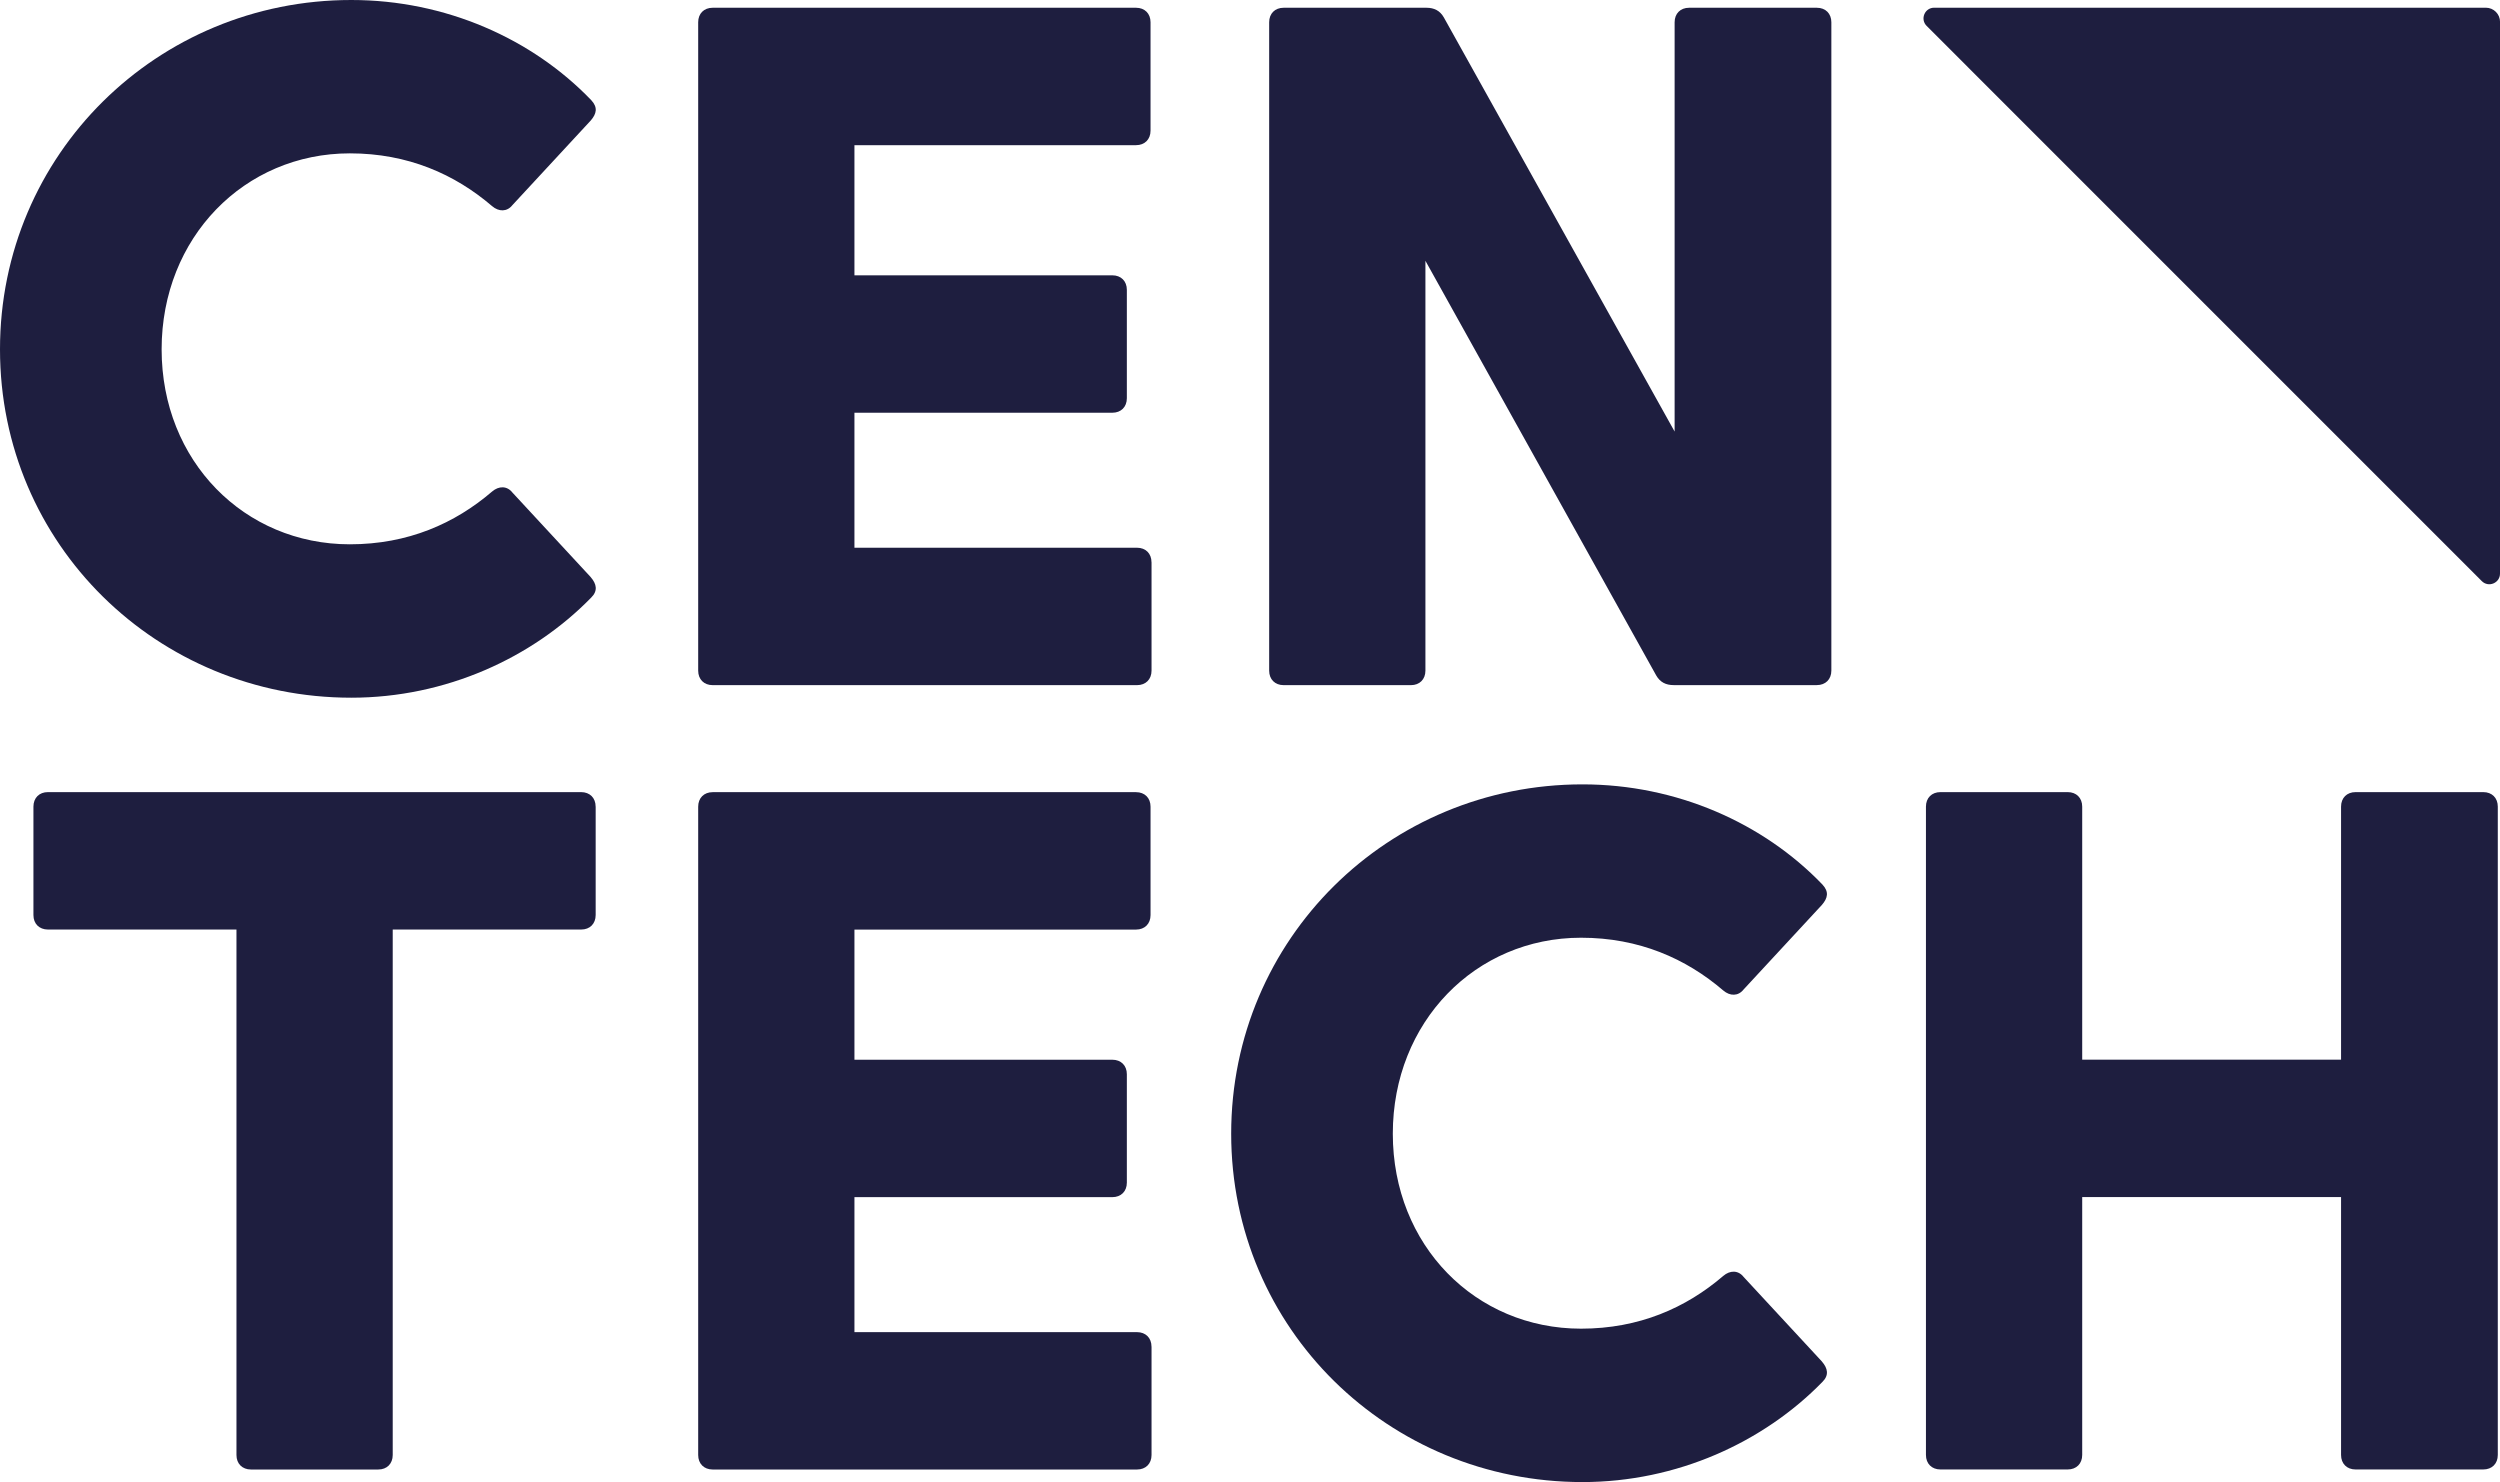
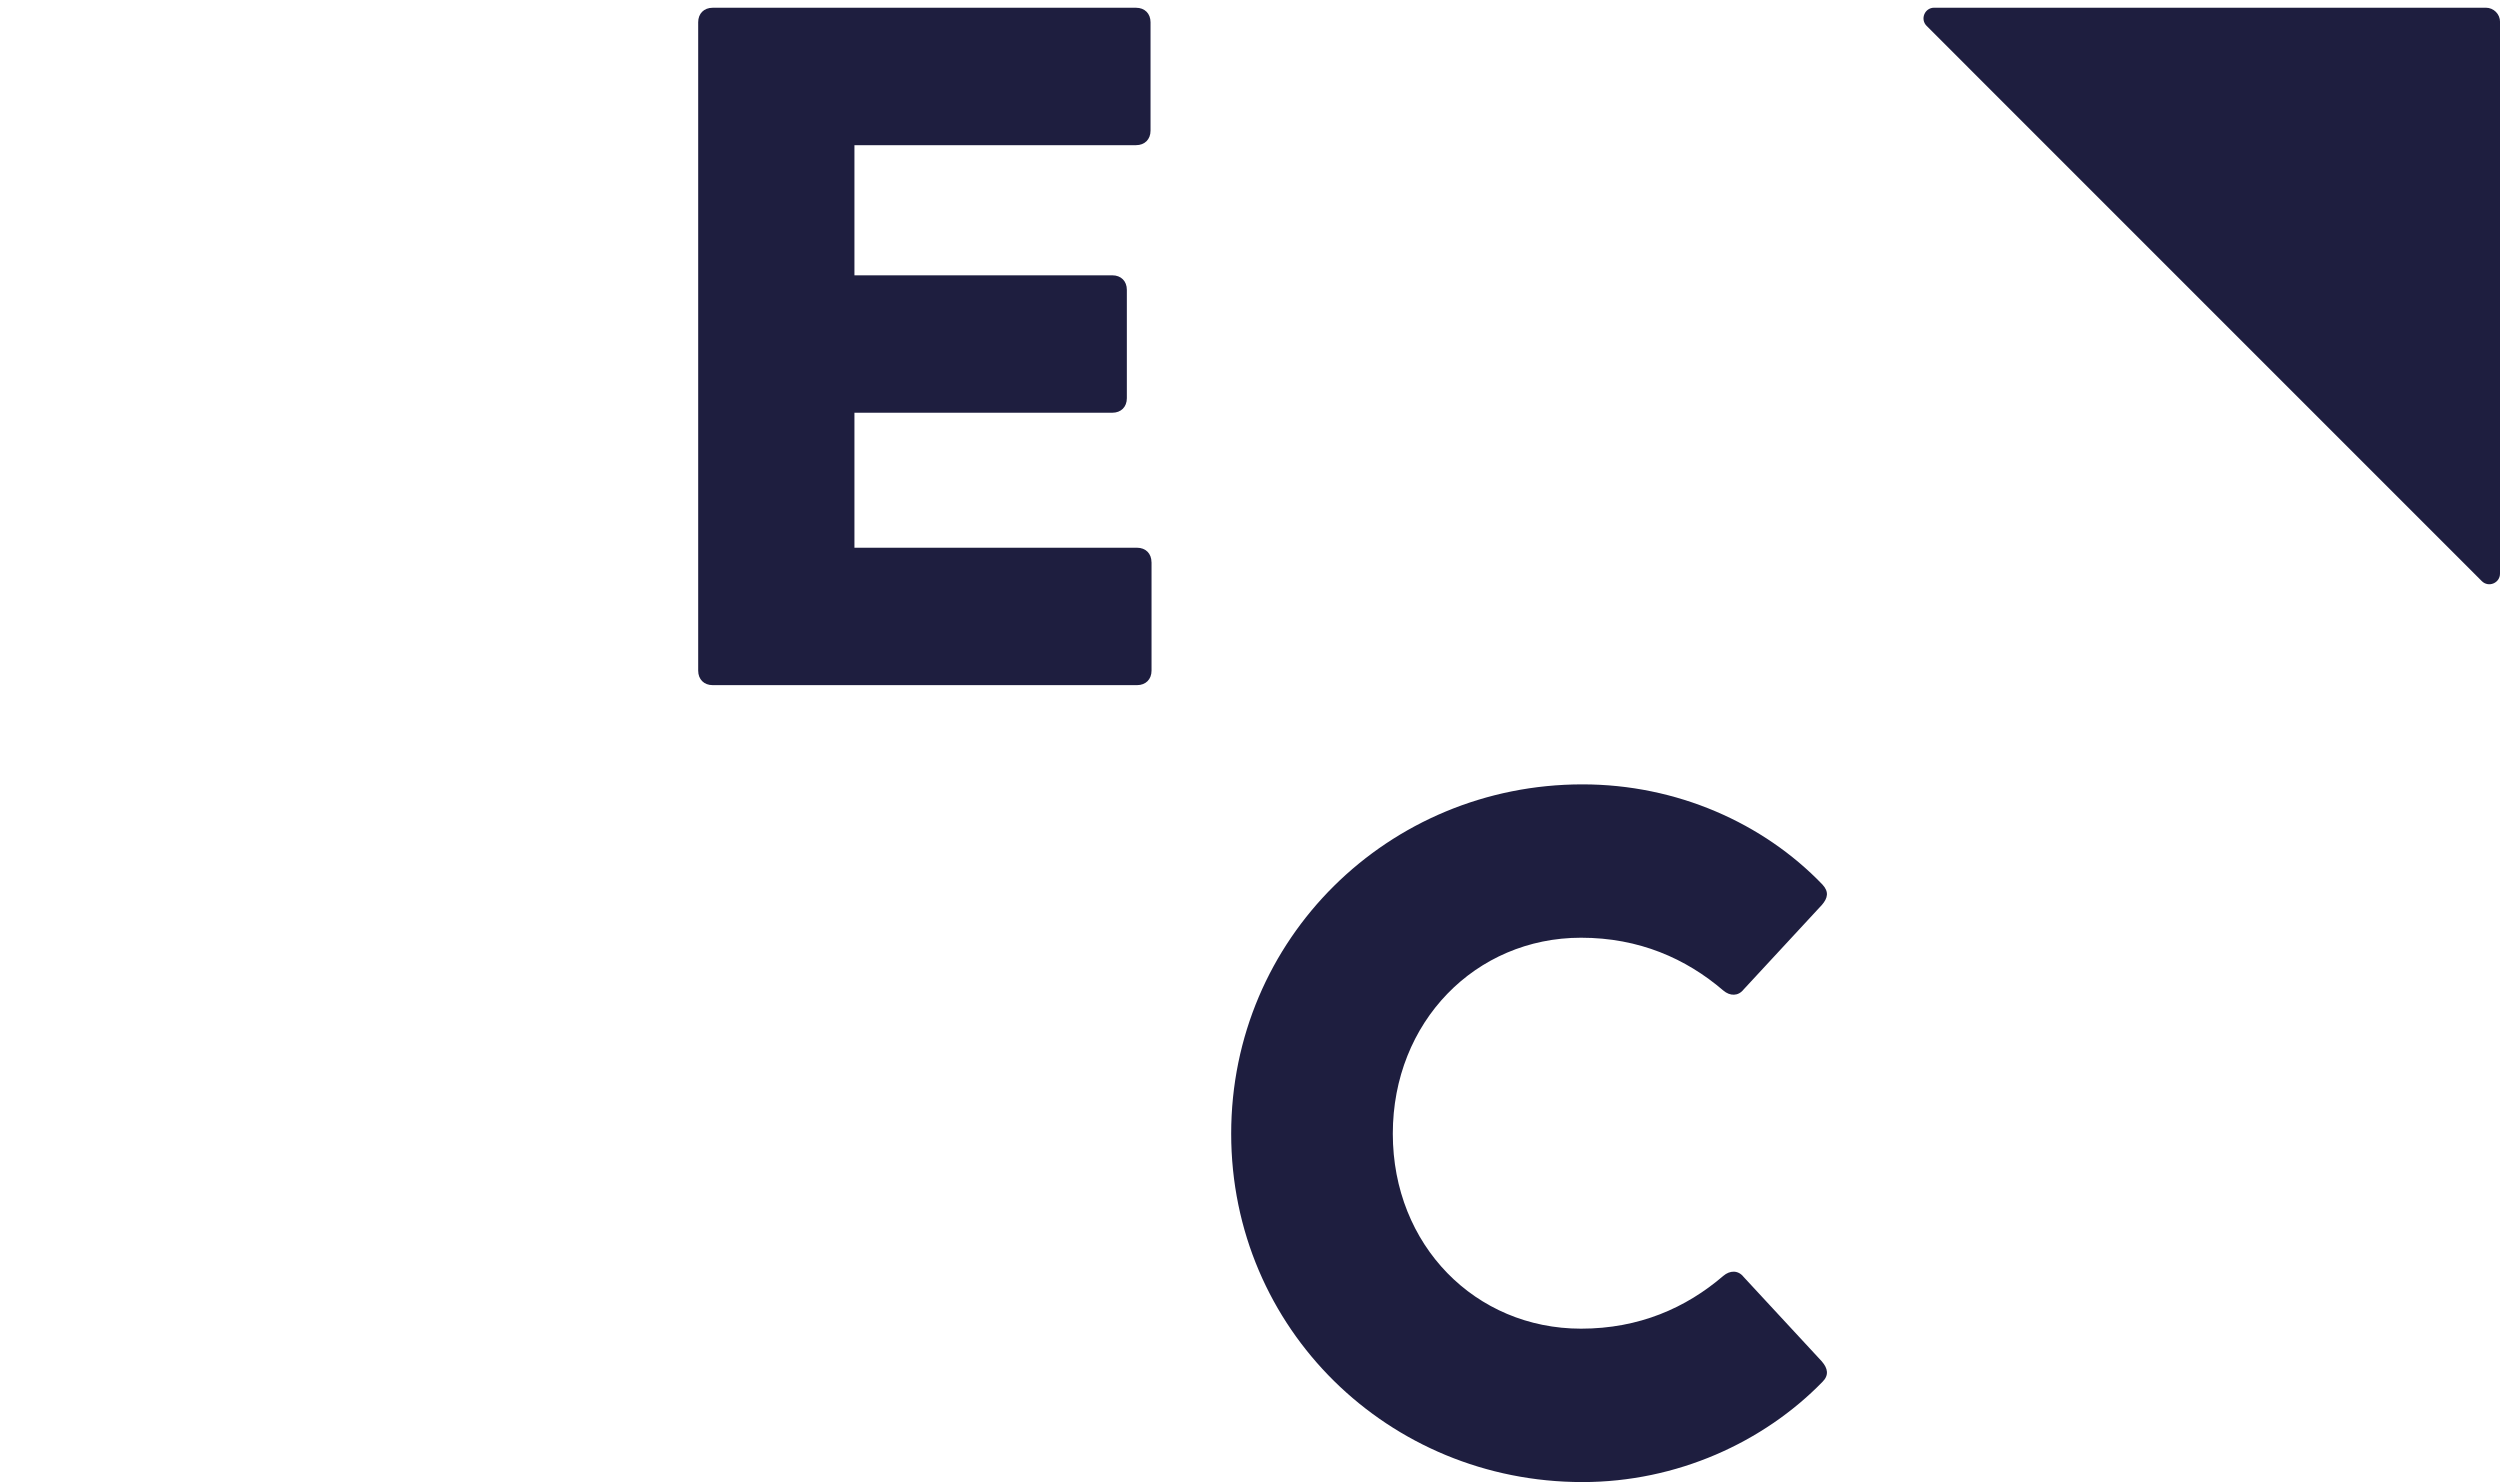
<svg xmlns="http://www.w3.org/2000/svg" id="Layer_1" version="1.1" viewBox="0 0 577.25 342.21">
  <defs>
    <style>
      .st0 {
        fill: #1e1e3f;
      }
    </style>
  </defs>
-   <path class="st0" d="M136.41,133.28c1.34,1.56,1.68,3.13.11,4.69-13.63,13.97-33.63,23.13-55.41,23.13C36.31,161.1,0,125.68,0,80.66S36.31,0,81.11,0c21.78,0,41.78,8.94,55.41,23.13,1.56,1.68,1.23,3.13-.11,4.69l-18.1,19.55c-1.23,1.56-3.13,1.56-4.69.22-8.6-7.37-19.44-12.18-32.84-12.18-24.36,0-43.46,19.44-43.46,45.25s19.1,45.02,43.46,45.02c13.41,0,24.24-4.8,32.84-12.18,1.56-1.34,3.46-1.34,4.69.22l18.1,19.55h0Z" />
  <path class="st0" d="M265.89,129.82v25.03c0,2.01-1.34,3.35-3.35,3.35h-97.98c-2.01,0-3.35-1.34-3.35-3.35V5.14c0-2.01,1.34-3.35,3.35-3.35h97.75c2.01,0,3.35,1.34,3.35,3.35v25.03c0,2.01-1.34,3.35-3.35,3.35h-65.02v30.05h59.55c2.01,0,3.35,1.34,3.35,3.35v25.03c0,2.01-1.34,3.35-3.35,3.35h-59.55v31.17h65.24c2.01,0,3.35,1.34,3.35,3.35h.01Z" />
  <path class="st0" d="M420.69,314.39c1.34,1.56,1.68,3.13.11,4.69-13.63,13.97-33.63,23.13-55.41,23.13-44.8,0-81.11-35.41-81.11-80.44s36.31-80.66,81.11-80.66c21.78,0,41.78,8.94,55.41,23.13,1.56,1.68,1.23,3.13-.11,4.69l-18.1,19.55c-1.23,1.56-3.13,1.56-4.69.22-8.6-7.37-19.44-12.18-32.84-12.18-24.36,0-43.46,19.44-43.46,45.25s19.1,45.02,43.46,45.02c13.41,0,24.24-4.8,32.84-12.18,1.56-1.34,3.46-1.34,4.69.22l18.1,19.55h0Z" />
-   <path class="st0" d="M422.86,5.14v149.7c0,2.01-1.34,3.35-3.35,3.35h-33.07c-1.79,0-3.13-.67-4.02-2.23l-53.29-95.74v94.63c0,2.01-1.34,3.35-3.35,3.35h-29.38c-2.01,0-3.35-1.34-3.35-3.35V5.14c0-2.01,1.34-3.35,3.35-3.35h32.96c1.79,0,3.13.67,4.02,2.23l53.29,95.63V5.14c0-2.01,1.34-3.35,3.35-3.35h29.49c2.01,0,3.35,1.34,3.35,3.35h0Z" />
-   <path class="st0" d="M265.89,310.93v25.03c0,2.01-1.34,3.35-3.35,3.35h-97.98c-2.01,0-3.35-1.34-3.35-3.35v-149.7c0-2.01,1.34-3.35,3.35-3.35h97.75c2.01,0,3.35,1.34,3.35,3.35v25.03c0,2.01-1.34,3.35-3.35,3.35h-65.02v30.05h59.55c2.01,0,3.35,1.34,3.35,3.35v25.03c0,2.01-1.34,3.35-3.35,3.35h-59.55v31.17h65.24c2.01,0,3.35,1.34,3.35,3.35h.01Z" />
-   <path class="st0" d="M576.74,186.25v149.7c0,2.01-1.34,3.35-3.35,3.35h-29.49c-2.01,0-3.35-1.34-3.35-3.35v-59.55h-59.77v59.55c0,2.01-1.34,3.35-3.35,3.35h-29.38c-2.01,0-3.35-1.34-3.35-3.35v-149.7c0-2.01,1.34-3.35,3.35-3.35h29.38c2.01,0,3.35,1.34,3.35,3.35v58.43h59.77v-58.43c0-2.01,1.34-3.35,3.35-3.35h29.49c2.01,0,3.35,1.34,3.35,3.35h0Z" />
  <path class="st0" d="M577.25,132.44c0,2.19-2.65,3.29-4.2,1.74l-64.1-64.1L444.86,5.98c-1.55-1.55-.45-4.2,1.74-4.2h127.38c1.81,0,3.28,1.47,3.28,3.28v127.38h-.01Z" />
-   <path class="st0" d="M137.54,186.25v25.03c0,1.01-.34,1.84-.92,2.43-.59.59-1.42.92-2.43.92h-43.51v121.33c0,1.01-.34,1.84-.92,2.43-.59.59-1.42.92-2.43.92h-29.38c-1.01,0-1.84-.34-2.43-.92-.59-.59-.92-1.42-.92-2.43v-121.33H11.07c-1.01,0-1.84-.34-2.43-.92-.59-.59-.92-1.42-.92-2.43v-25.03c0-1.01.34-1.84.92-2.43.59-.59,1.42-.92,2.43-.92h123.11c1.01,0,1.84.34,2.43.92.59.59.92,1.42.92,2.43h.01Z" />
</svg>